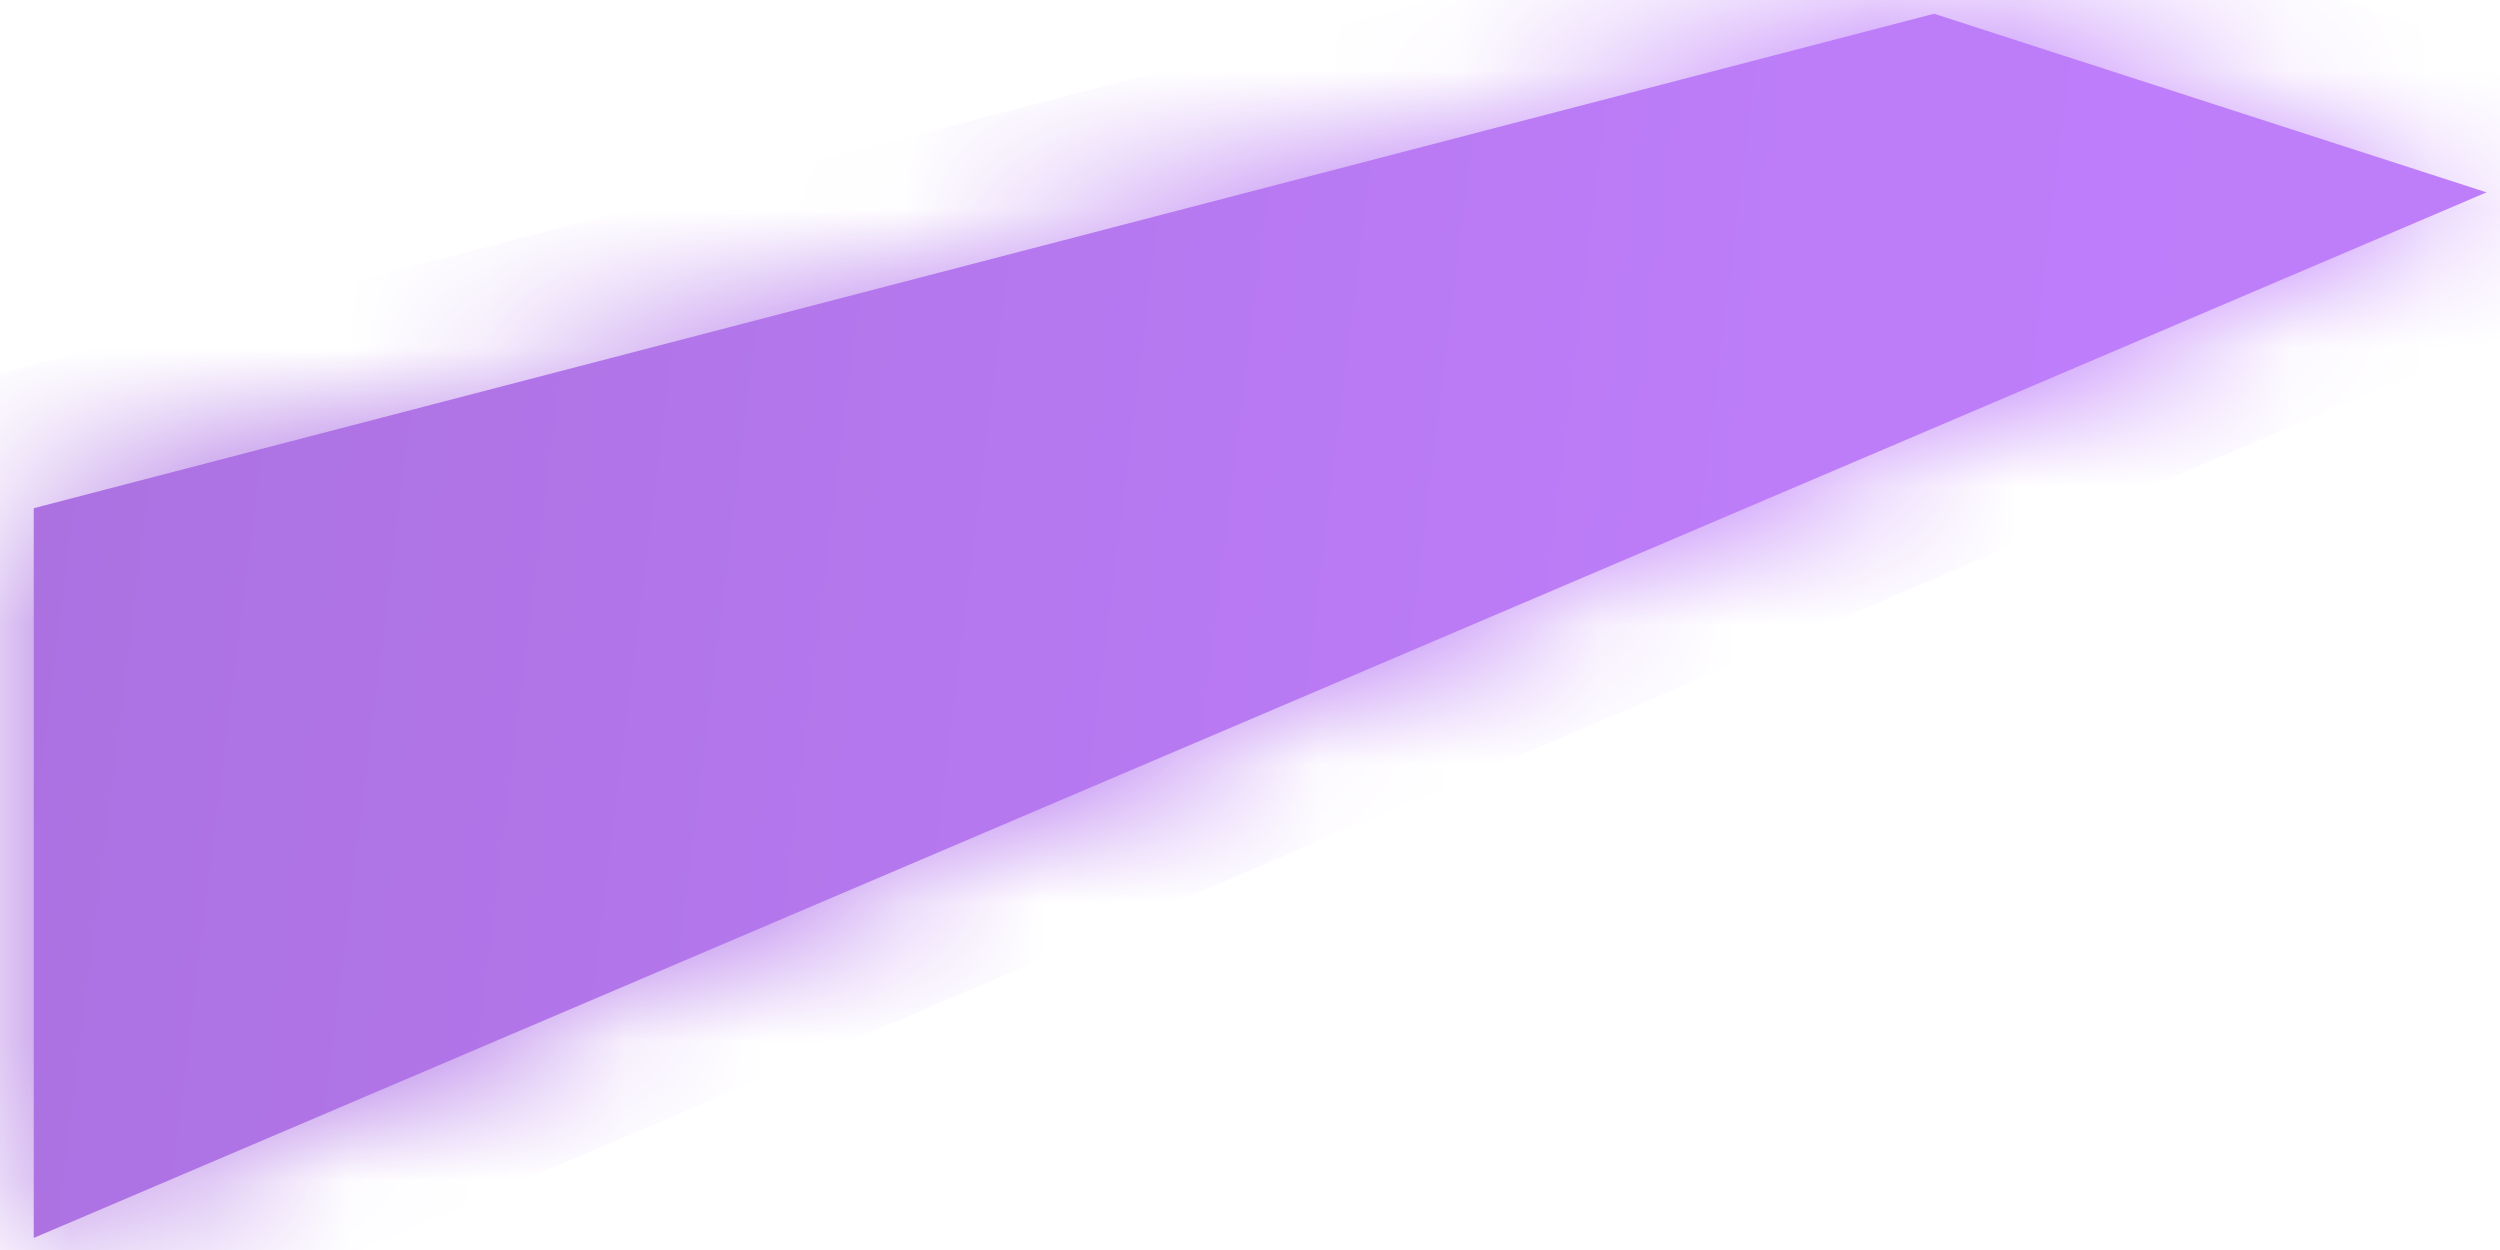
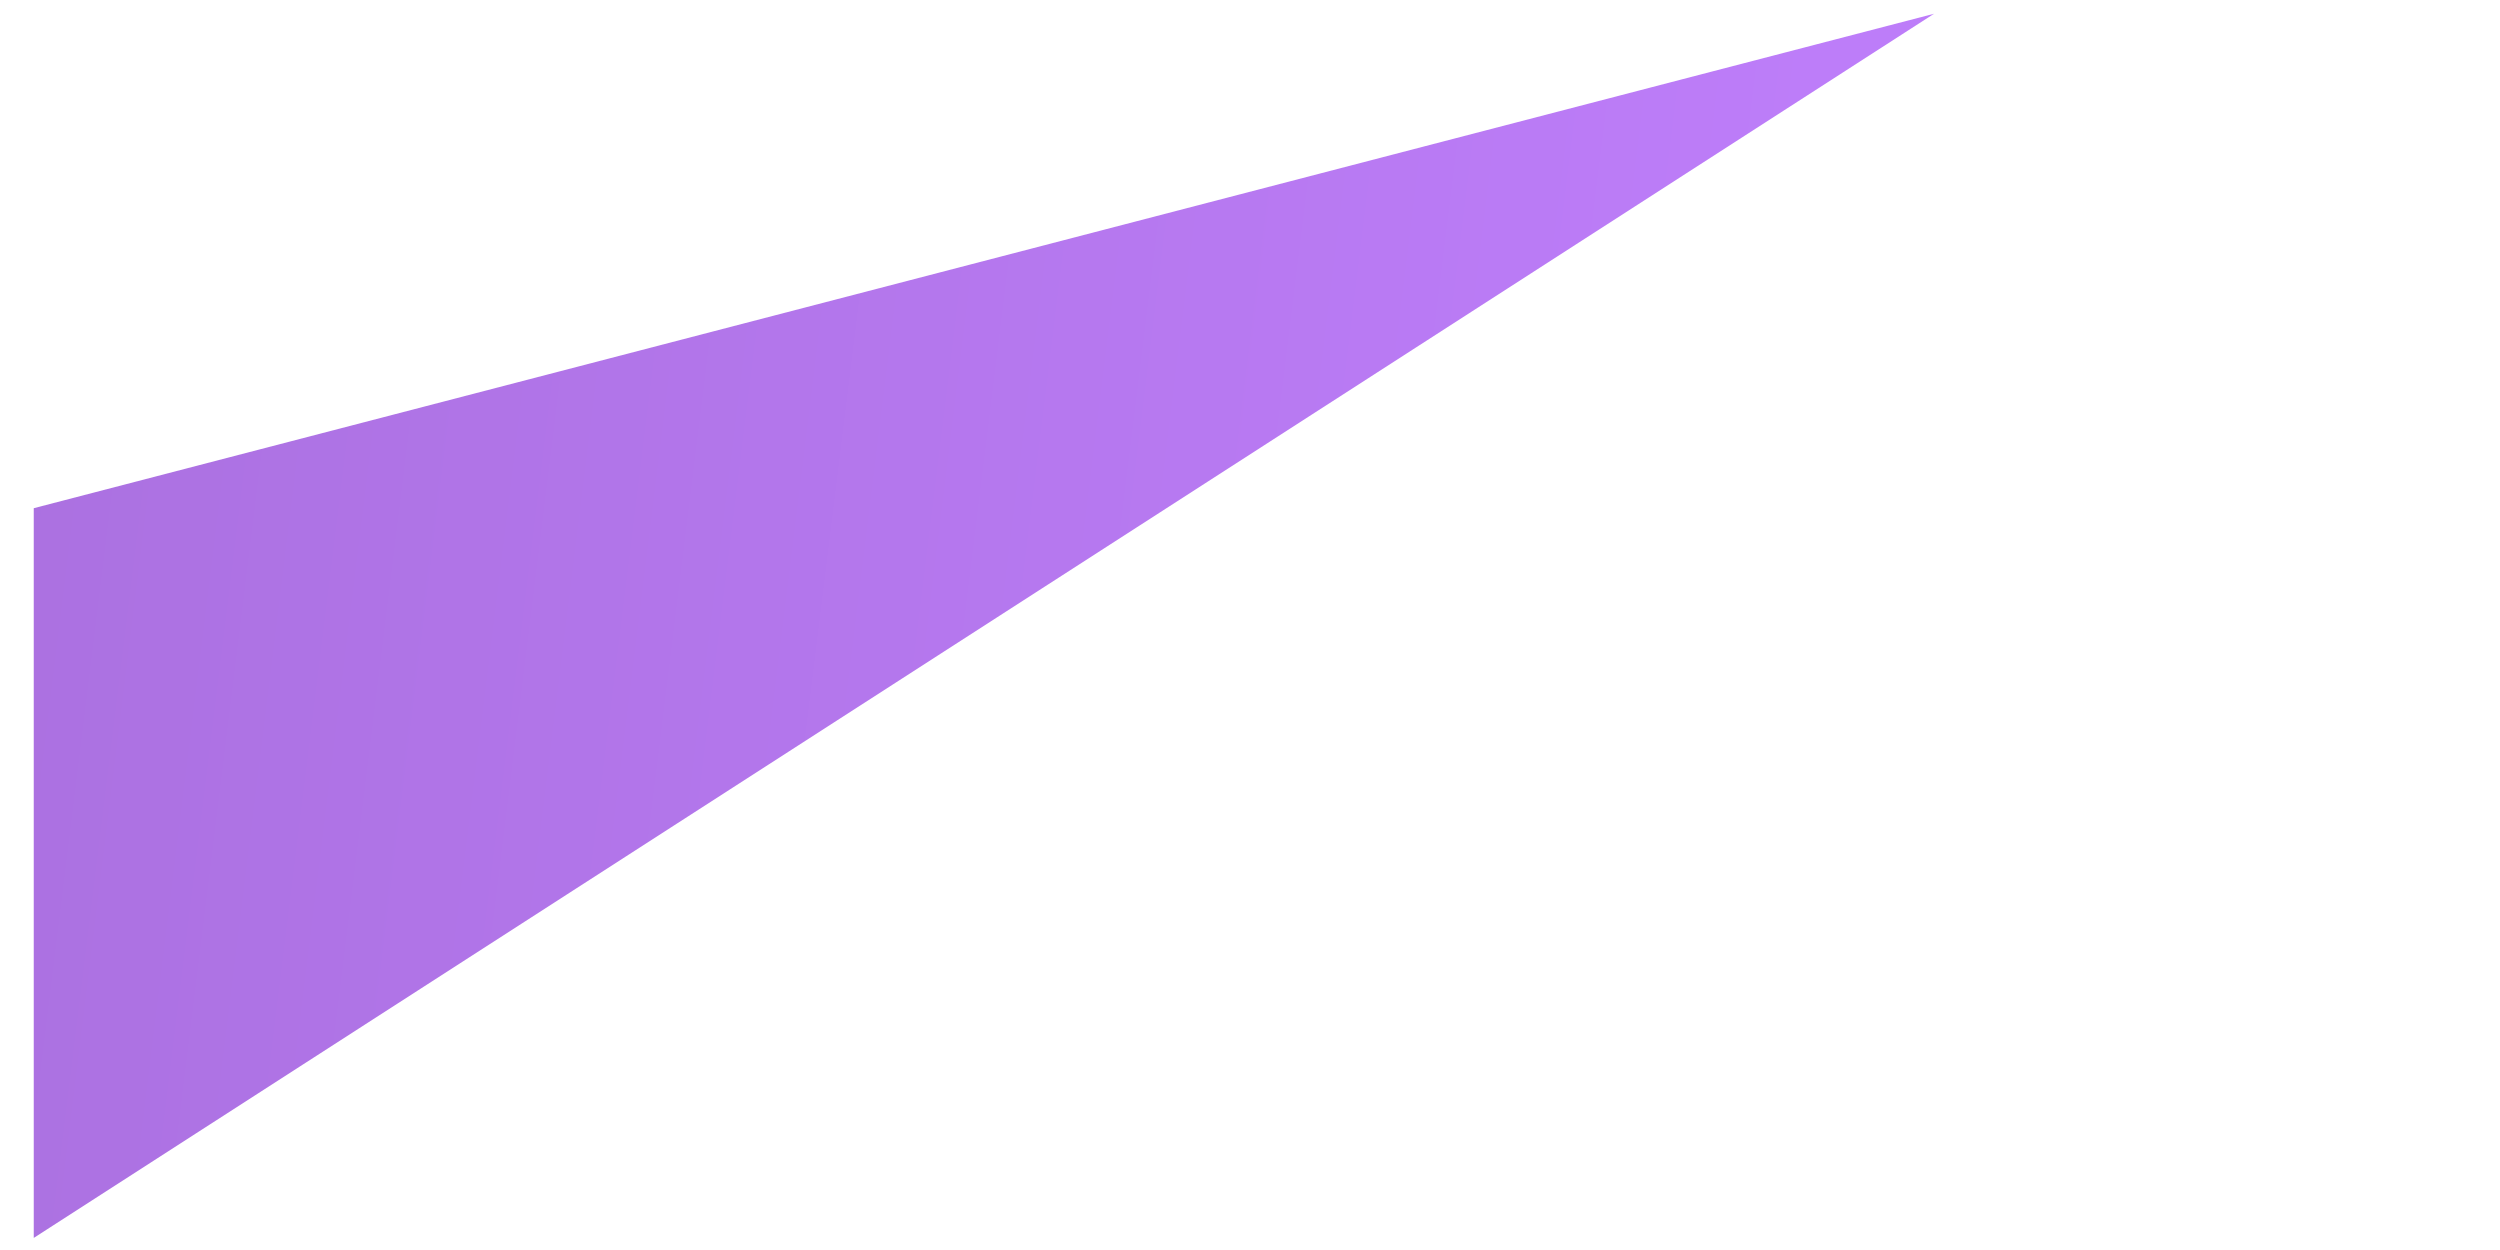
<svg xmlns="http://www.w3.org/2000/svg" version="1.1" width="18px" height="9px">
  <defs>
    <linearGradient gradientUnits="userSpaceOnUse" x1="22.897" y1="6.217" x2="-4.897" y2="2.783" id="LinearGradient58">
      <stop id="Stop59" stop-color="#c07ffc" offset="0" />
      <stop id="Stop60" stop-color="#bd7df9" offset="0.37" />
      <stop id="Stop61" stop-color="#aa70df" offset="0.85" />
      <stop id="Stop62" stop-color="#8e5eba" offset="1" />
    </linearGradient>
    <linearGradient gradientUnits="userSpaceOnUse" x1="22.897" y1="6.217" x2="-4.897" y2="2.783" id="LinearGradient63">
      <stop id="Stop64" stop-color="#c07ffc" offset="0" />
      <stop id="Stop65" stop-color="#bd7df9" offset="0.37" />
      <stop id="Stop66" stop-color="#aa70df" offset="0.85" />
      <stop id="Stop67" stop-color="#8e5eba" offset="1" />
    </linearGradient>
    <mask fill="white" id="clip68">
-       <path d="M 0.243 8.913  L 0.243 3.659  L 13.925 0.099  L 17.903 1.385  L 0.243 8.913  Z " fill-rule="evenodd" />
-     </mask>
+       </mask>
  </defs>
  <g transform="matrix(1 0 0 1 -749 -554 )">
-     <path d="M 0.243 8.913  L 0.243 3.659  L 13.925 0.099  L 17.903 1.385  L 0.243 8.913  Z " fill-rule="nonzero" fill="url(#LinearGradient58)" stroke="none" transform="matrix(1 0 0 1 749 554 )" />
+     <path d="M 0.243 8.913  L 0.243 3.659  L 13.925 0.099  L 0.243 8.913  Z " fill-rule="nonzero" fill="url(#LinearGradient58)" stroke="none" transform="matrix(1 0 0 1 749 554 )" />
    <path d="M 0.243 8.913  L 0.243 3.659  L 13.925 0.099  L 17.903 1.385  L 0.243 8.913  Z " stroke-width="2" stroke="url(#LinearGradient63)" fill="none" transform="matrix(1 0 0 1 749 554 )" mask="url(#clip68)" />
  </g>
</svg>